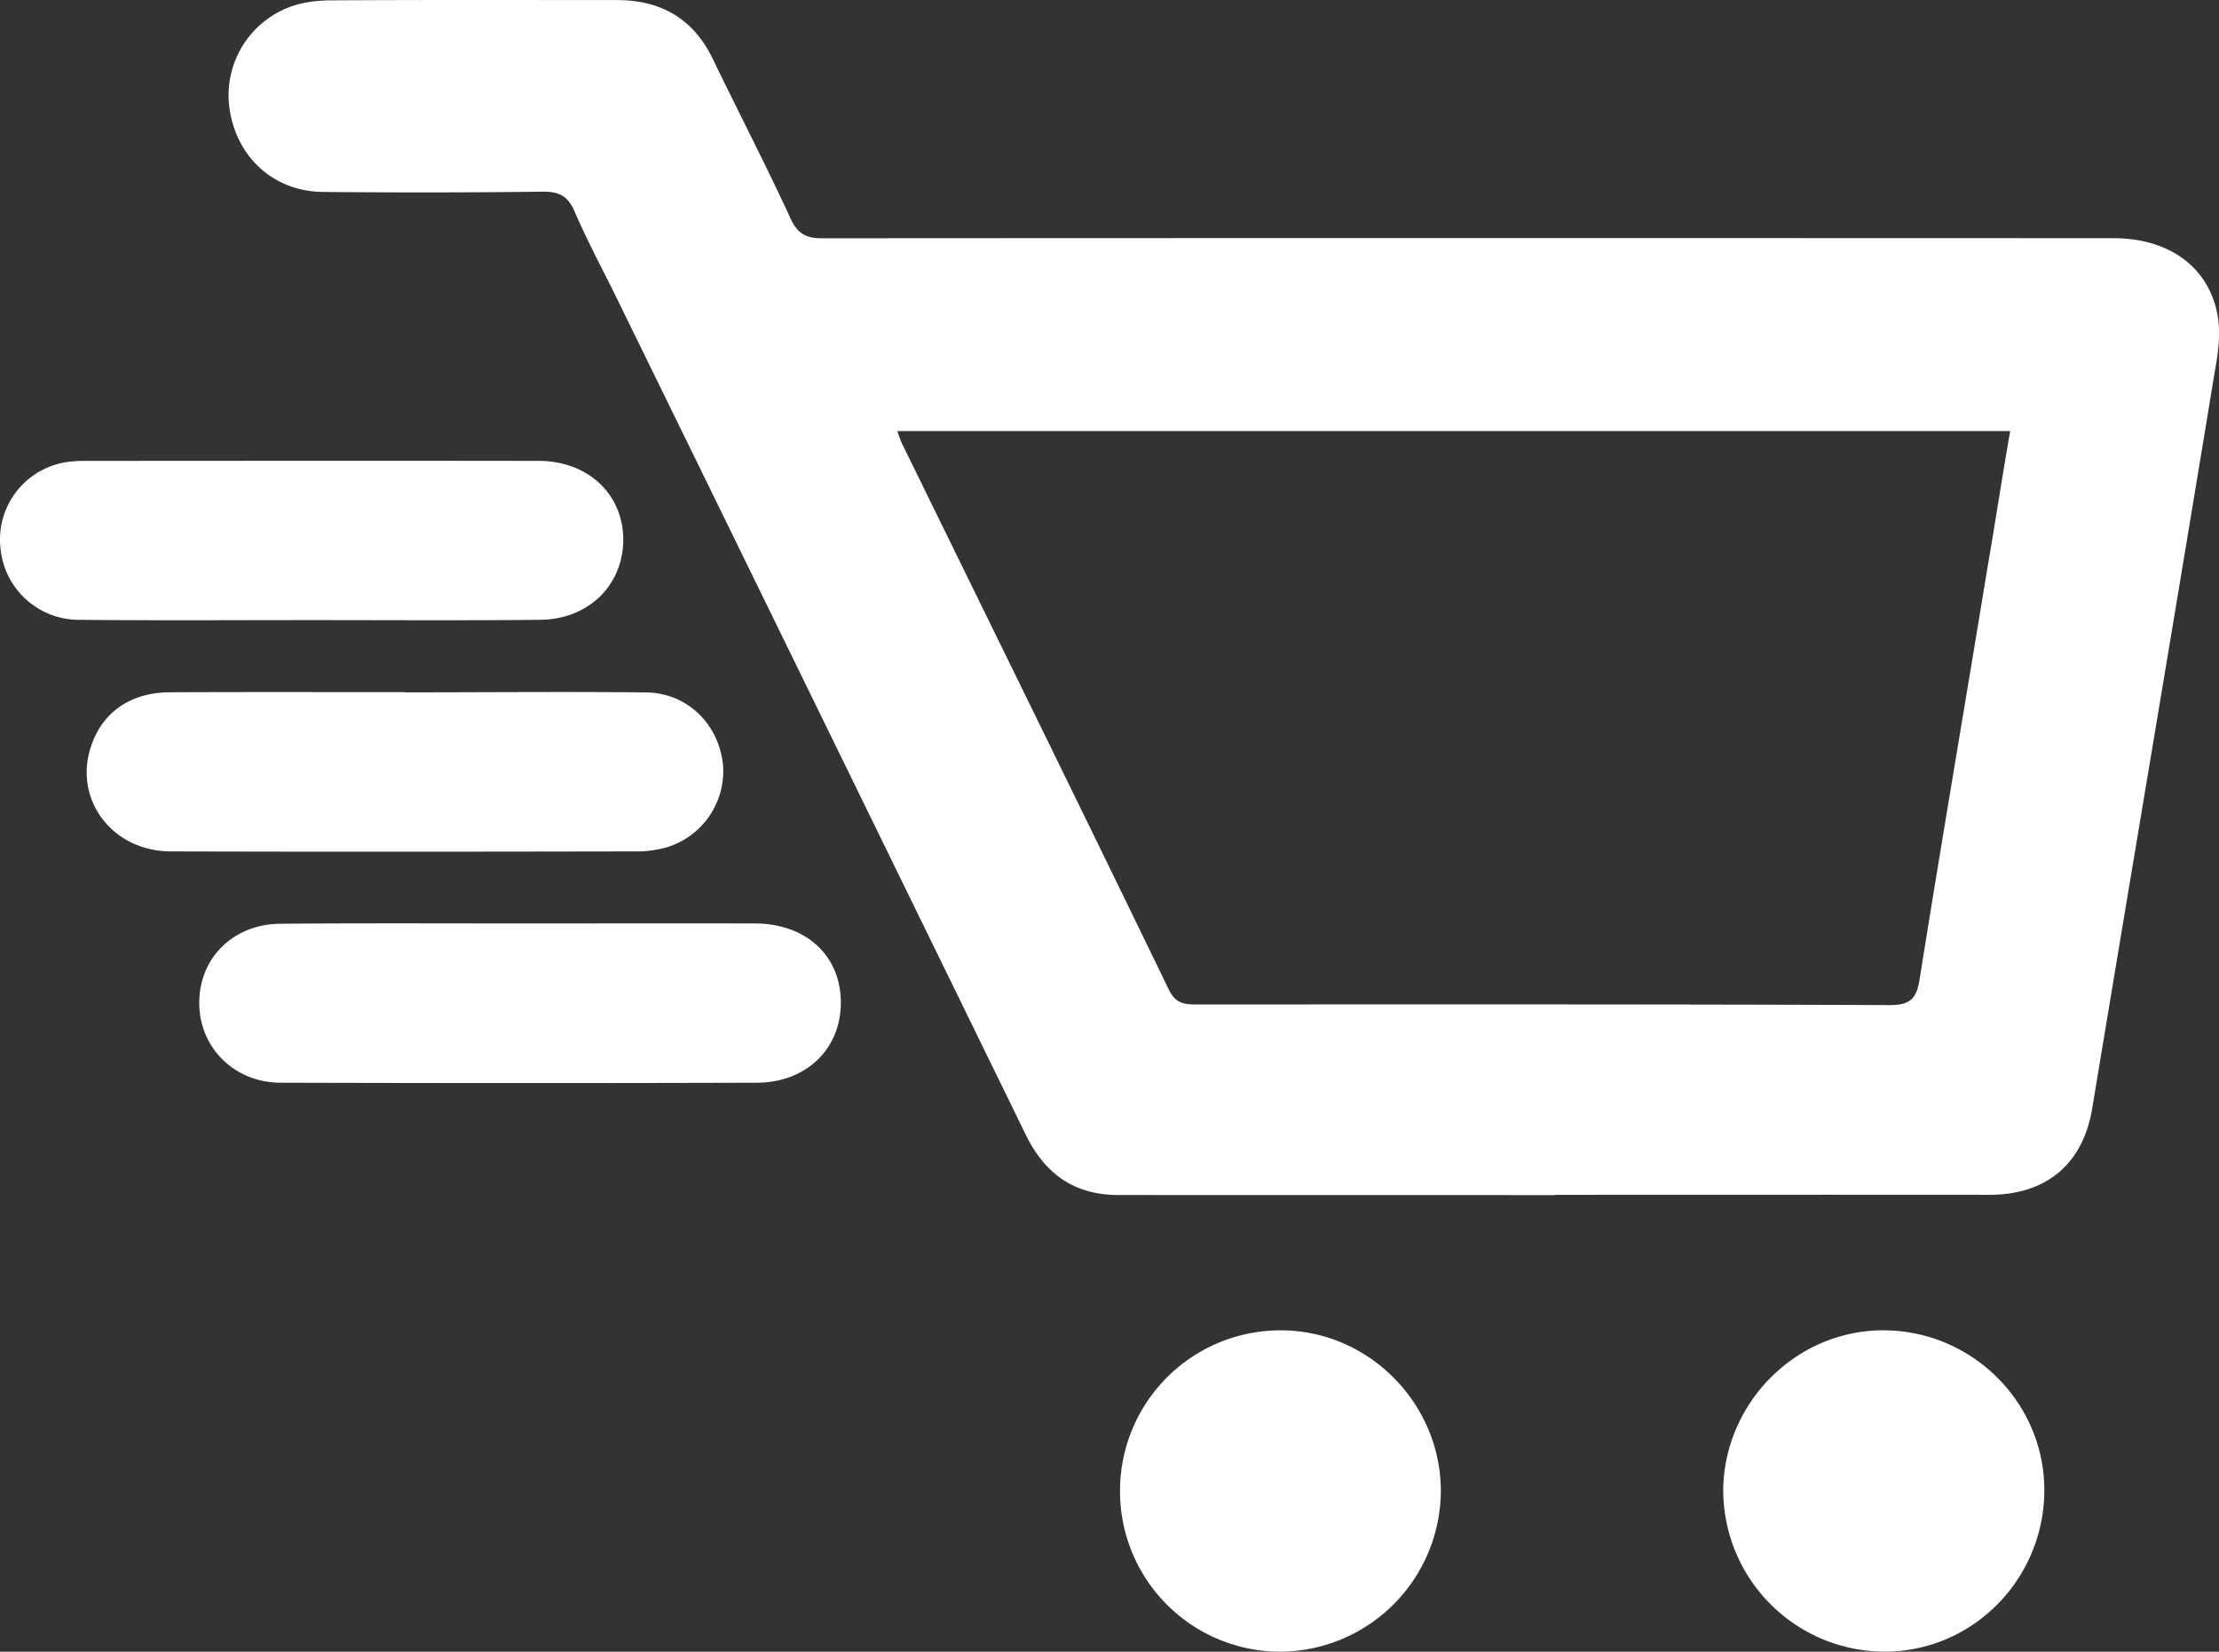
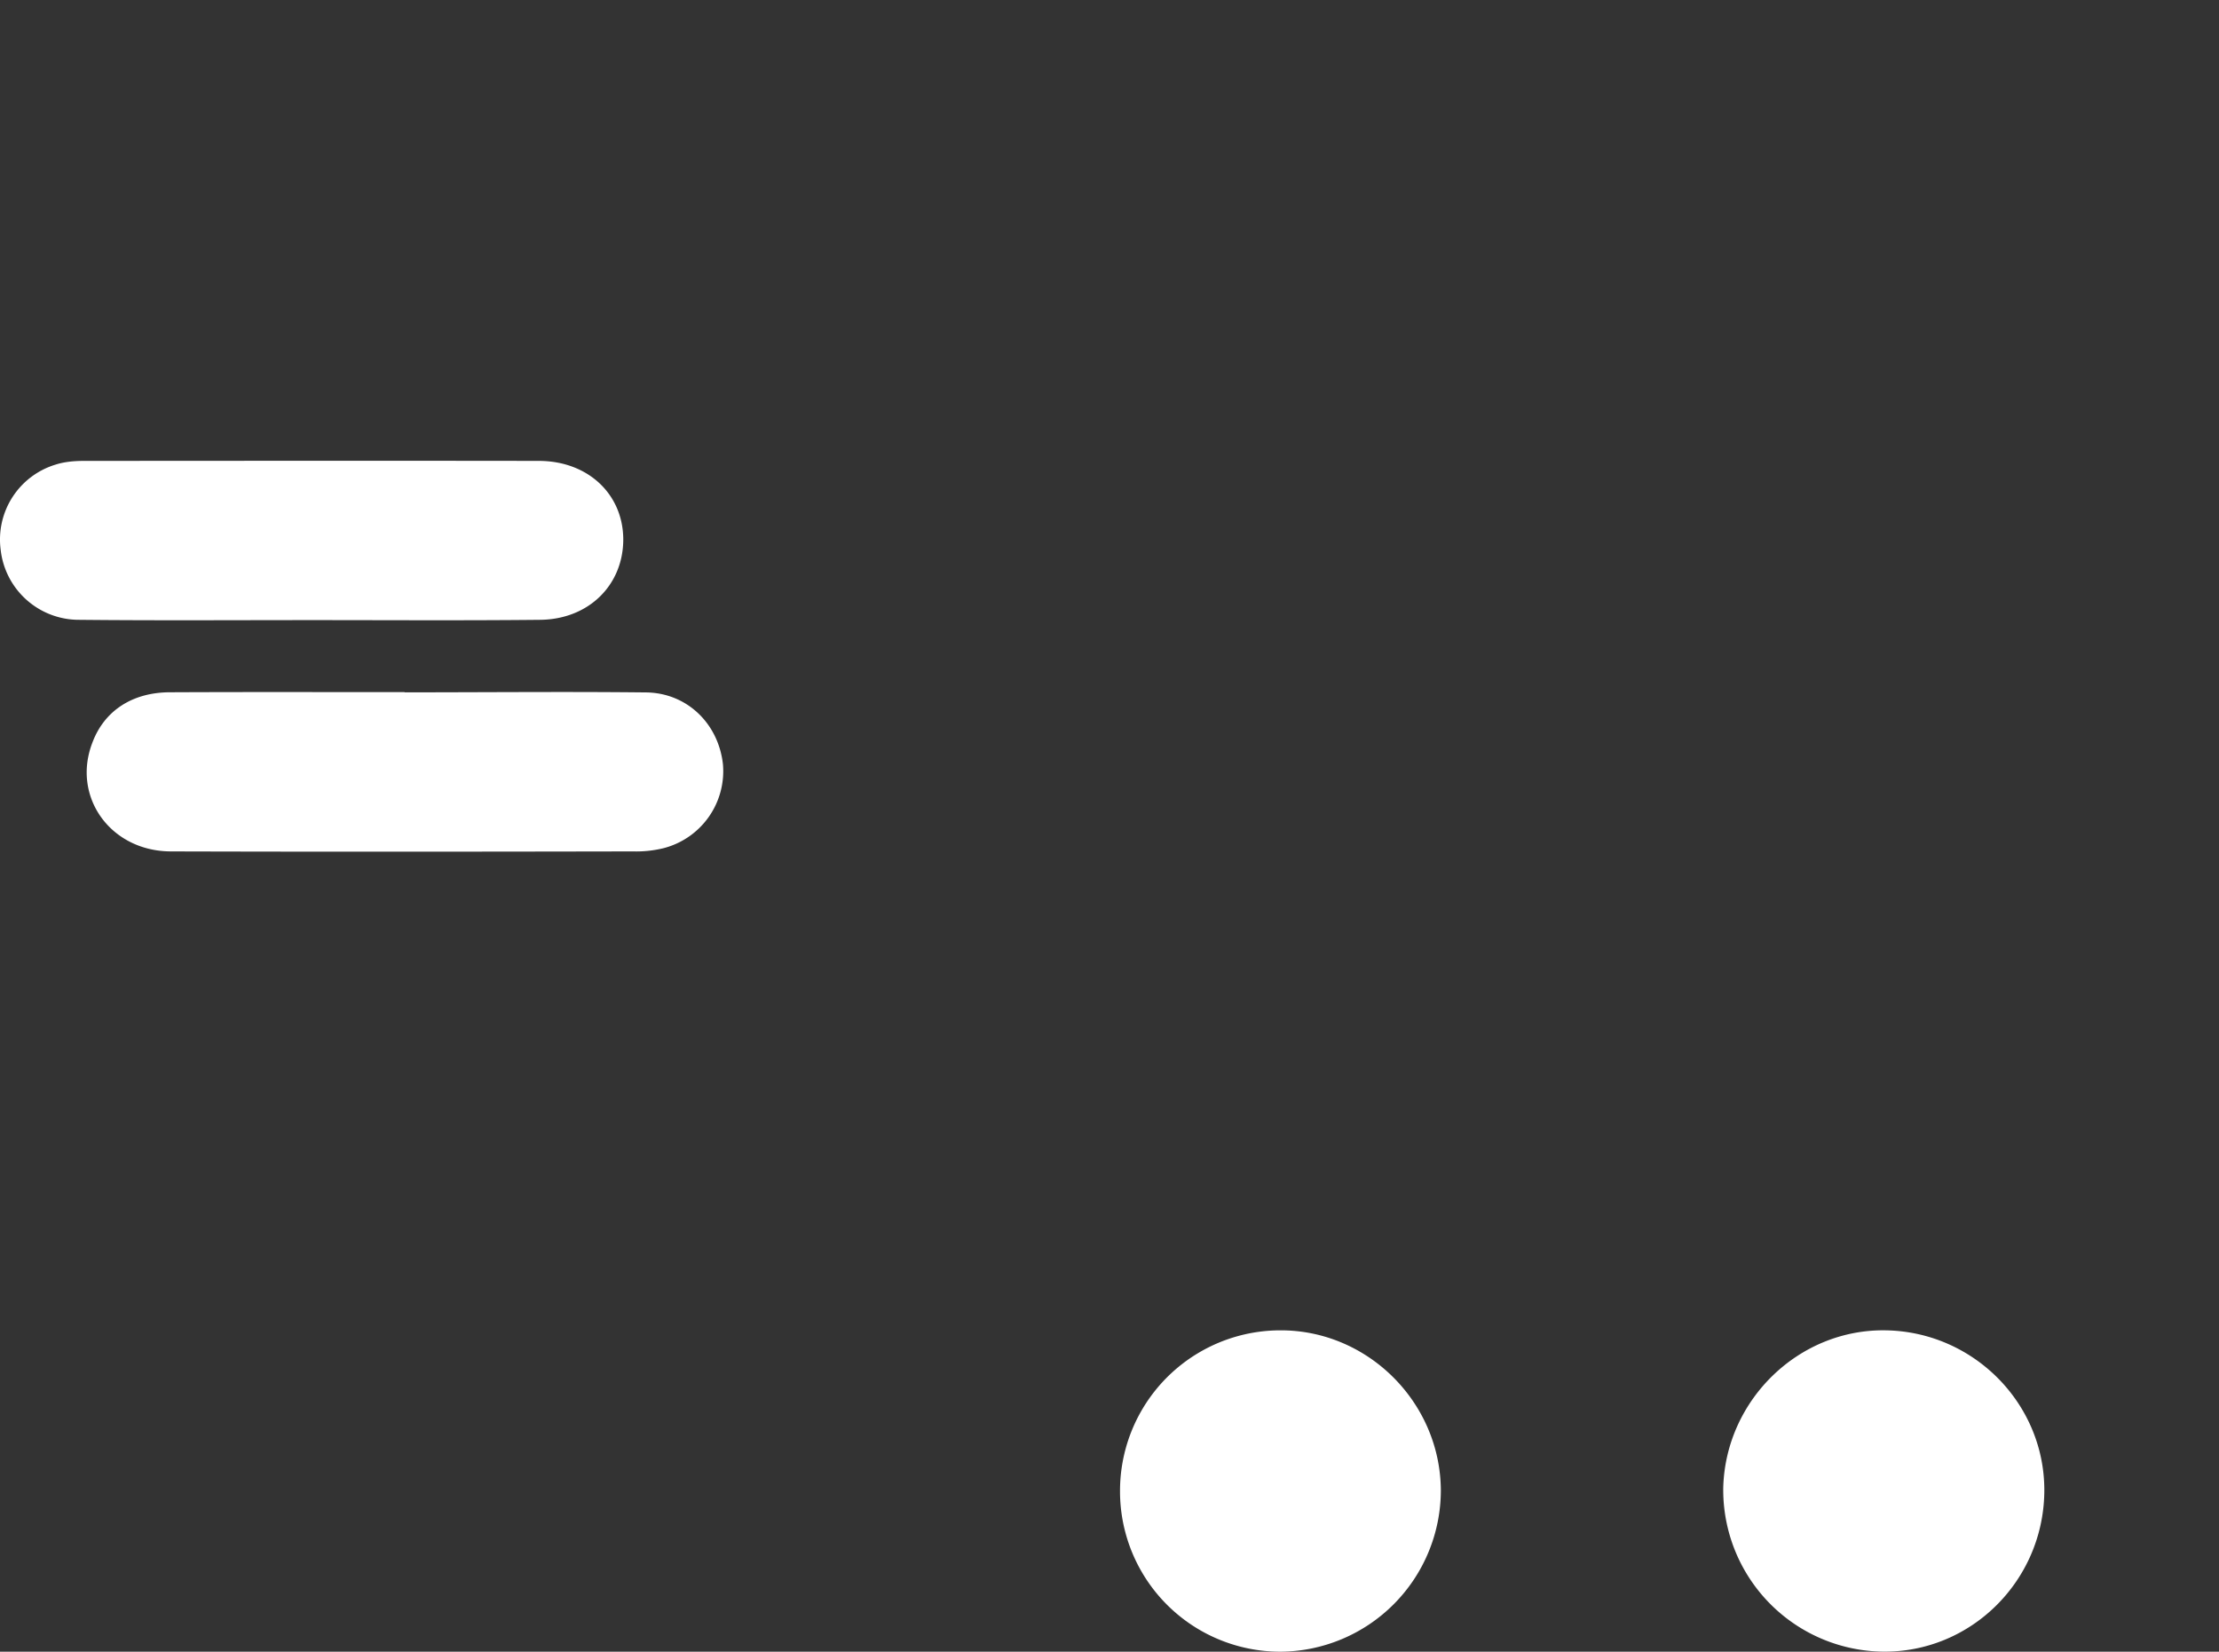
<svg xmlns="http://www.w3.org/2000/svg" width="30.903" height="23">
  <rect width="100%" height="100%" fill="#333333" stroke="none" />
  <g fill-rule="evenodd" clip-rule="evenodd" fill="#FFF">
-     <path d="M21.662 16.642l-6.088-.001c-.606-.001-1.014-.288-1.28-.822-1.922-3.933-3.846-7.871-5.772-11.804-.179-.353-.359-.7-.517-1.063-.09-.213-.207-.285-.442-.283-1.018.013-2.037.013-3.062.004-.694-.006-1.214-.489-1.307-1.177A1.314 1.314 0 0 1 4.119.069c.158-.047.337-.064.501-.064C5.943-.003 7.268.001 8.592.001c.626 0 1.075.269 1.345.84.359.743.739 1.476 1.081 2.219.098.202.219.258.428.258 5.993-.004 11.991-.003 17.989-.001.785 0 1.348.416 1.455 1.112.031.229.004.48-.041.716-.563 3.429-1.144 6.863-1.712 10.291-.13.782-.646 1.202-1.433 1.202-2.017-.002-4.025 0-6.042 0v.004zM12.497 6.003c.029.085.05.15.084.213 1.234 2.519 2.474 5.041 3.696 7.563.089.184.202.209.376.208 3.224 0 6.446-.004 9.663.009.289.002.377-.094.418-.362.305-1.915.633-3.827.947-5.744.107-.621.202-1.247.314-1.887H12.497zm-5.256 6.856c1.091 0 2.179-.002 3.273 0 .706.002 1.193.443 1.196 1.095.004.643-.472 1.121-1.172 1.123-2.212.007-4.421.006-6.626 0-.65 0-1.137-.49-1.137-1.112 0-.629.477-1.101 1.141-1.102 1.103-.009 2.217-.004 3.325-.004z" />
    <path d="M5.635 9.641c1.116 0 2.235-.011 3.358.001.568.004 1.011.428 1.075.999a1.108 1.108 0 0 1-.827 1.17 1.608 1.608 0 0 1-.424.045c-2.142.004-4.294.006-6.437 0-.844-.002-1.387-.766-1.091-1.521.167-.44.556-.693 1.075-.695 1.086-.005 2.182-.002 3.27-.002l.001.003zm-1.31-1.006c-1.072 0-2.144.007-3.216-.004a1.097 1.097 0 0 1-1.1-.978A1.09 1.09 0 0 1 .773 6.47c.123-.04.264-.052.394-.052 2.112-.001 4.225-.003 6.336 0 .683 0 1.174.461 1.177 1.092 0 .634-.478 1.114-1.157 1.121-1.068.011-2.129.004-3.198.004zM28.47 20.79c-.023 1.239-1.035 2.228-2.257 2.209a2.252 2.252 0 0 1-2.214-2.29c.036-1.218 1.055-2.207 2.268-2.184 1.235.023 2.226 1.043 2.203 2.265zm-8.404-.035A2.249 2.249 0 0 1 17.836 23a2.233 2.233 0 0 1-2.238-2.229 2.235 2.235 0 0 1 2.225-2.246c1.22-.008 2.237.999 2.243 2.23z" />
  </g>
</svg>